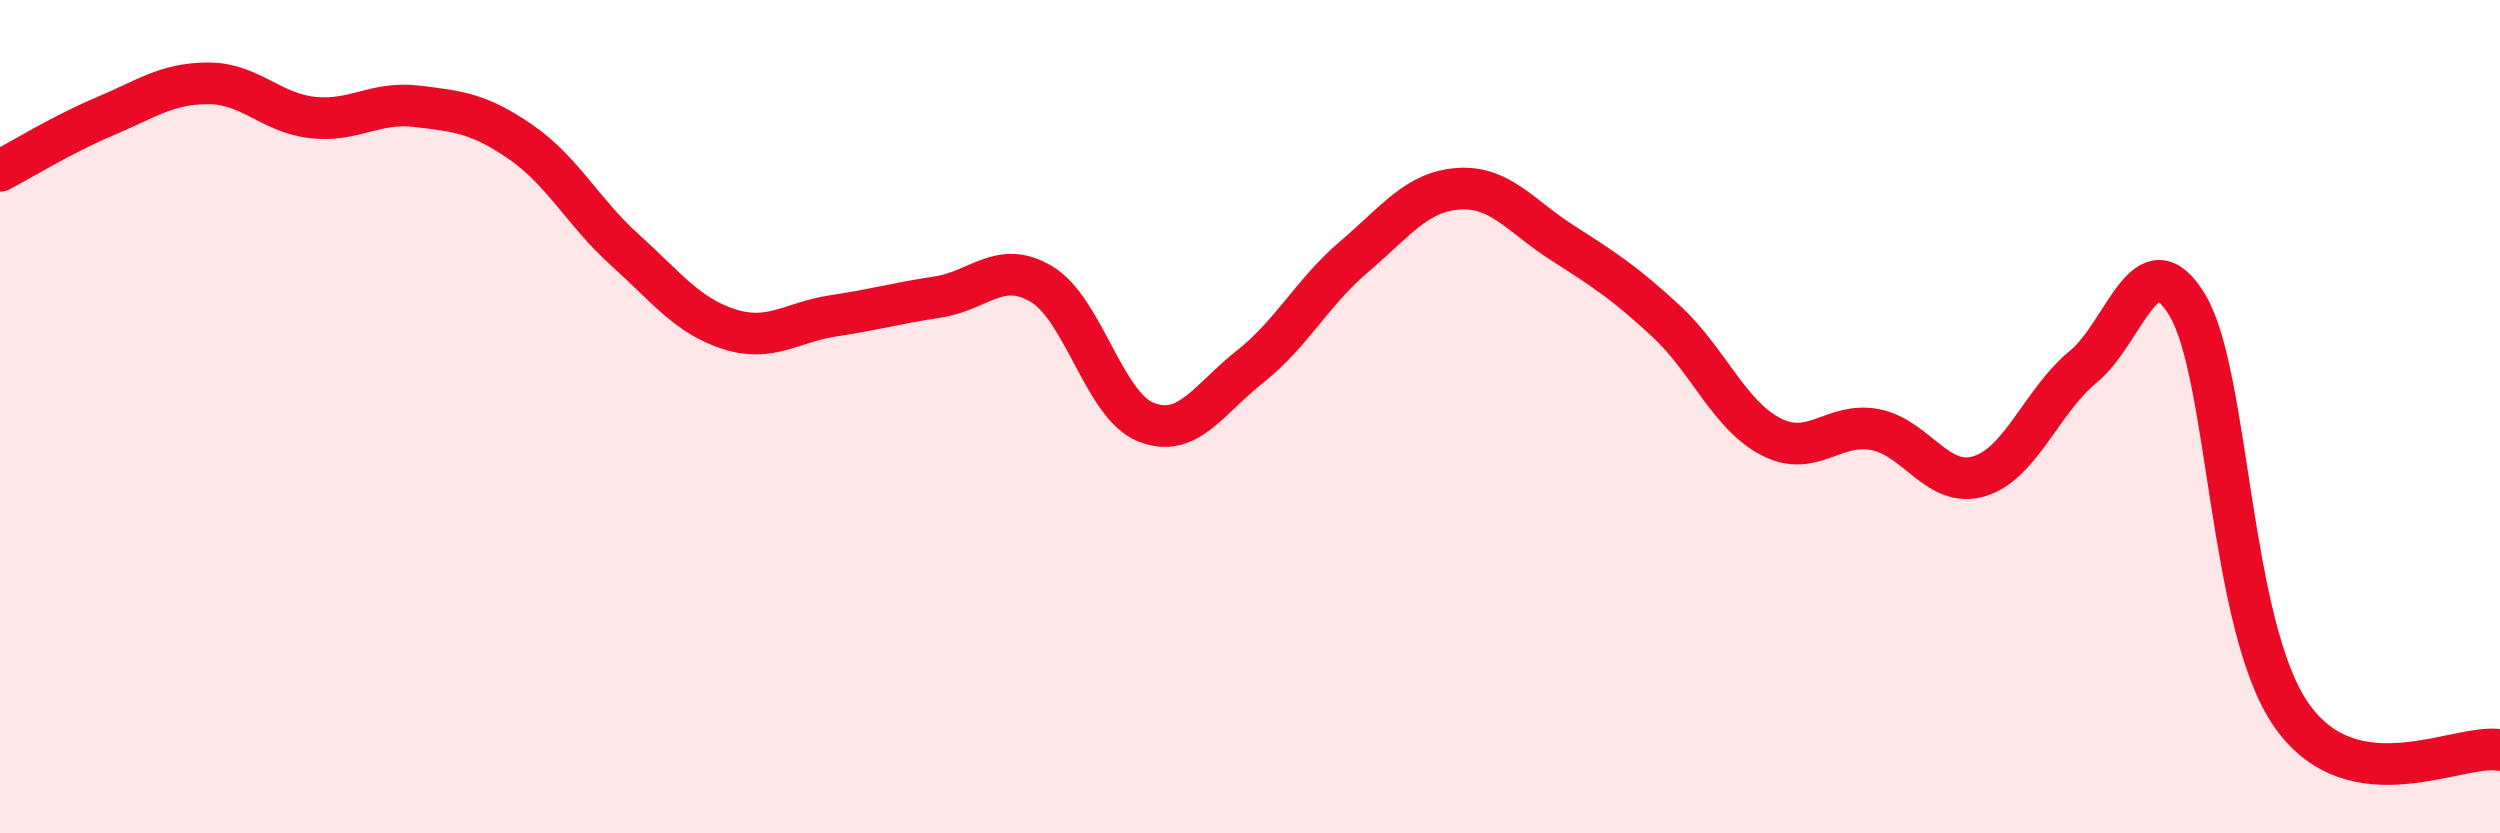
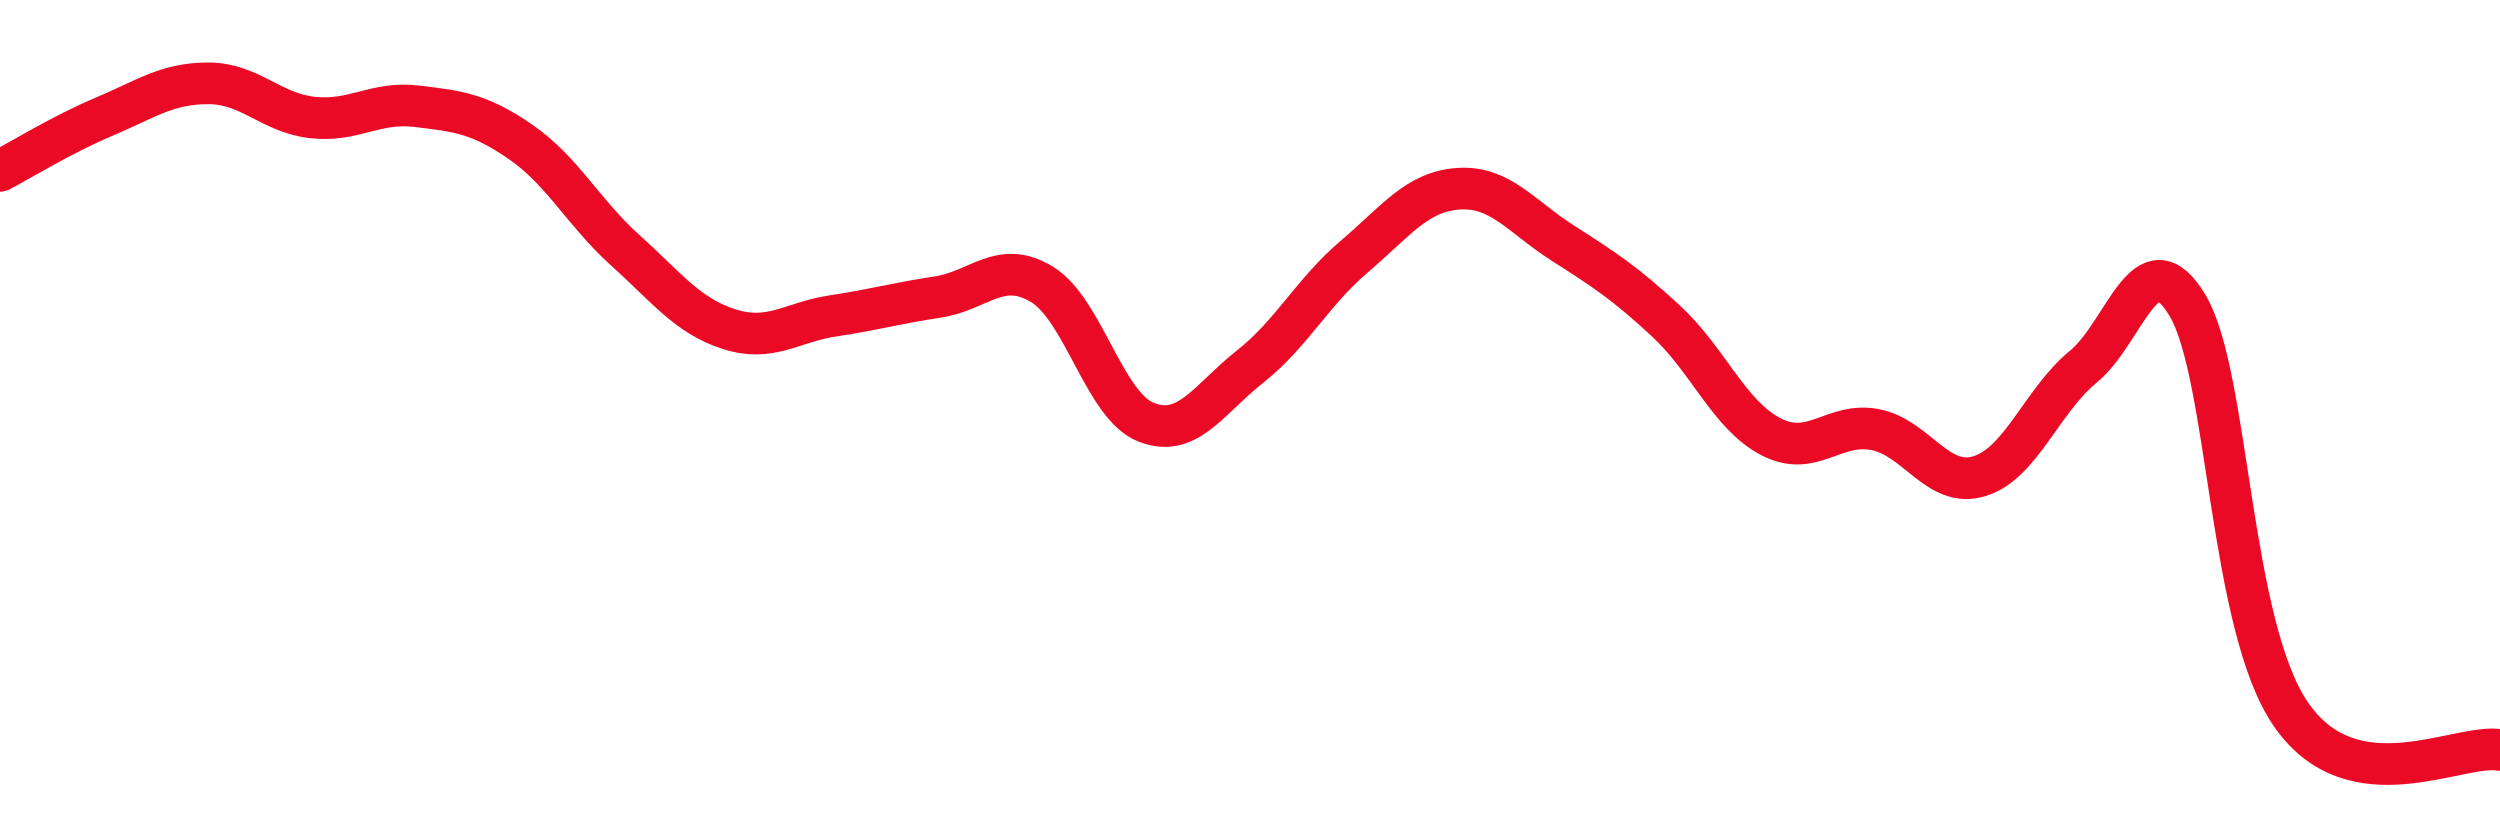
<svg xmlns="http://www.w3.org/2000/svg" width="60" height="20" viewBox="0 0 60 20">
-   <path d="M 0,4.1 C 0.5,3.84 1.5,3.22 2.5,2.8 C 3.5,2.38 4,2 5,2 C 6,2 6.5,2.71 7.5,2.82 C 8.5,2.93 9,2.43 10,2.55 C 11,2.67 11.5,2.72 12.5,3.41 C 13.5,4.1 14,5.1 15,6 C 16,6.9 16.5,7.58 17.5,7.9 C 18.5,8.22 19,7.73 20,7.58 C 21,7.43 21.5,7.28 22.5,7.13 C 23.5,6.98 24,6.22 25,6.82 C 26,7.42 26.5,9.73 27.5,10.13 C 28.5,10.53 29,9.59 30,8.8 C 31,8.01 31.5,7.01 32.5,6.16 C 33.5,5.31 34,4.6 35,4.53 C 36,4.46 36.5,5.19 37.5,5.83 C 38.5,6.47 39,6.79 40,7.72 C 41,8.65 41.5,9.96 42.5,10.48 C 43.5,11 44,10.12 45,10.31 C 46,10.5 46.5,11.73 47.5,11.43 C 48.5,11.13 49,9.62 50,8.8 C 51,7.98 51.5,5.66 52.5,7.33 C 53.5,9 53.5,15.04 55,17.17 C 56.5,19.3 59,17.83 60,18L60 20L0 20Z" fill="#EB0A25" opacity="0.1" stroke-linecap="round" stroke-linejoin="round" />
  <path d="M 0,4.1 C 0.5,3.84 1.5,3.22 2.5,2.8 C 3.5,2.38 4,2 5,2 C 6,2 6.5,2.71 7.5,2.82 C 8.5,2.93 9,2.43 10,2.55 C 11,2.67 11.5,2.72 12.5,3.41 C 13.5,4.1 14,5.1 15,6 C 16,6.9 16.5,7.58 17.5,7.9 C 18.5,8.22 19,7.73 20,7.58 C 21,7.43 21.5,7.28 22.5,7.13 C 23.5,6.98 24,6.22 25,6.82 C 26,7.42 26.5,9.73 27.5,10.13 C 28.5,10.53 29,9.59 30,8.8 C 31,8.01 31.5,7.01 32.5,6.16 C 33.5,5.31 34,4.6 35,4.53 C 36,4.46 36.5,5.19 37.5,5.83 C 38.5,6.47 39,6.79 40,7.72 C 41,8.65 41.5,9.96 42.5,10.48 C 43.5,11 44,10.12 45,10.31 C 46,10.5 46.5,11.73 47.5,11.43 C 48.5,11.13 49,9.62 50,8.8 C 51,7.98 51.5,5.66 52.5,7.33 C 53.5,9 53.5,15.04 55,17.17 C 56.5,19.3 59,17.83 60,18" stroke="#EB0A25" stroke-width="1" fill="none" stroke-linecap="round" stroke-linejoin="round" />
</svg>